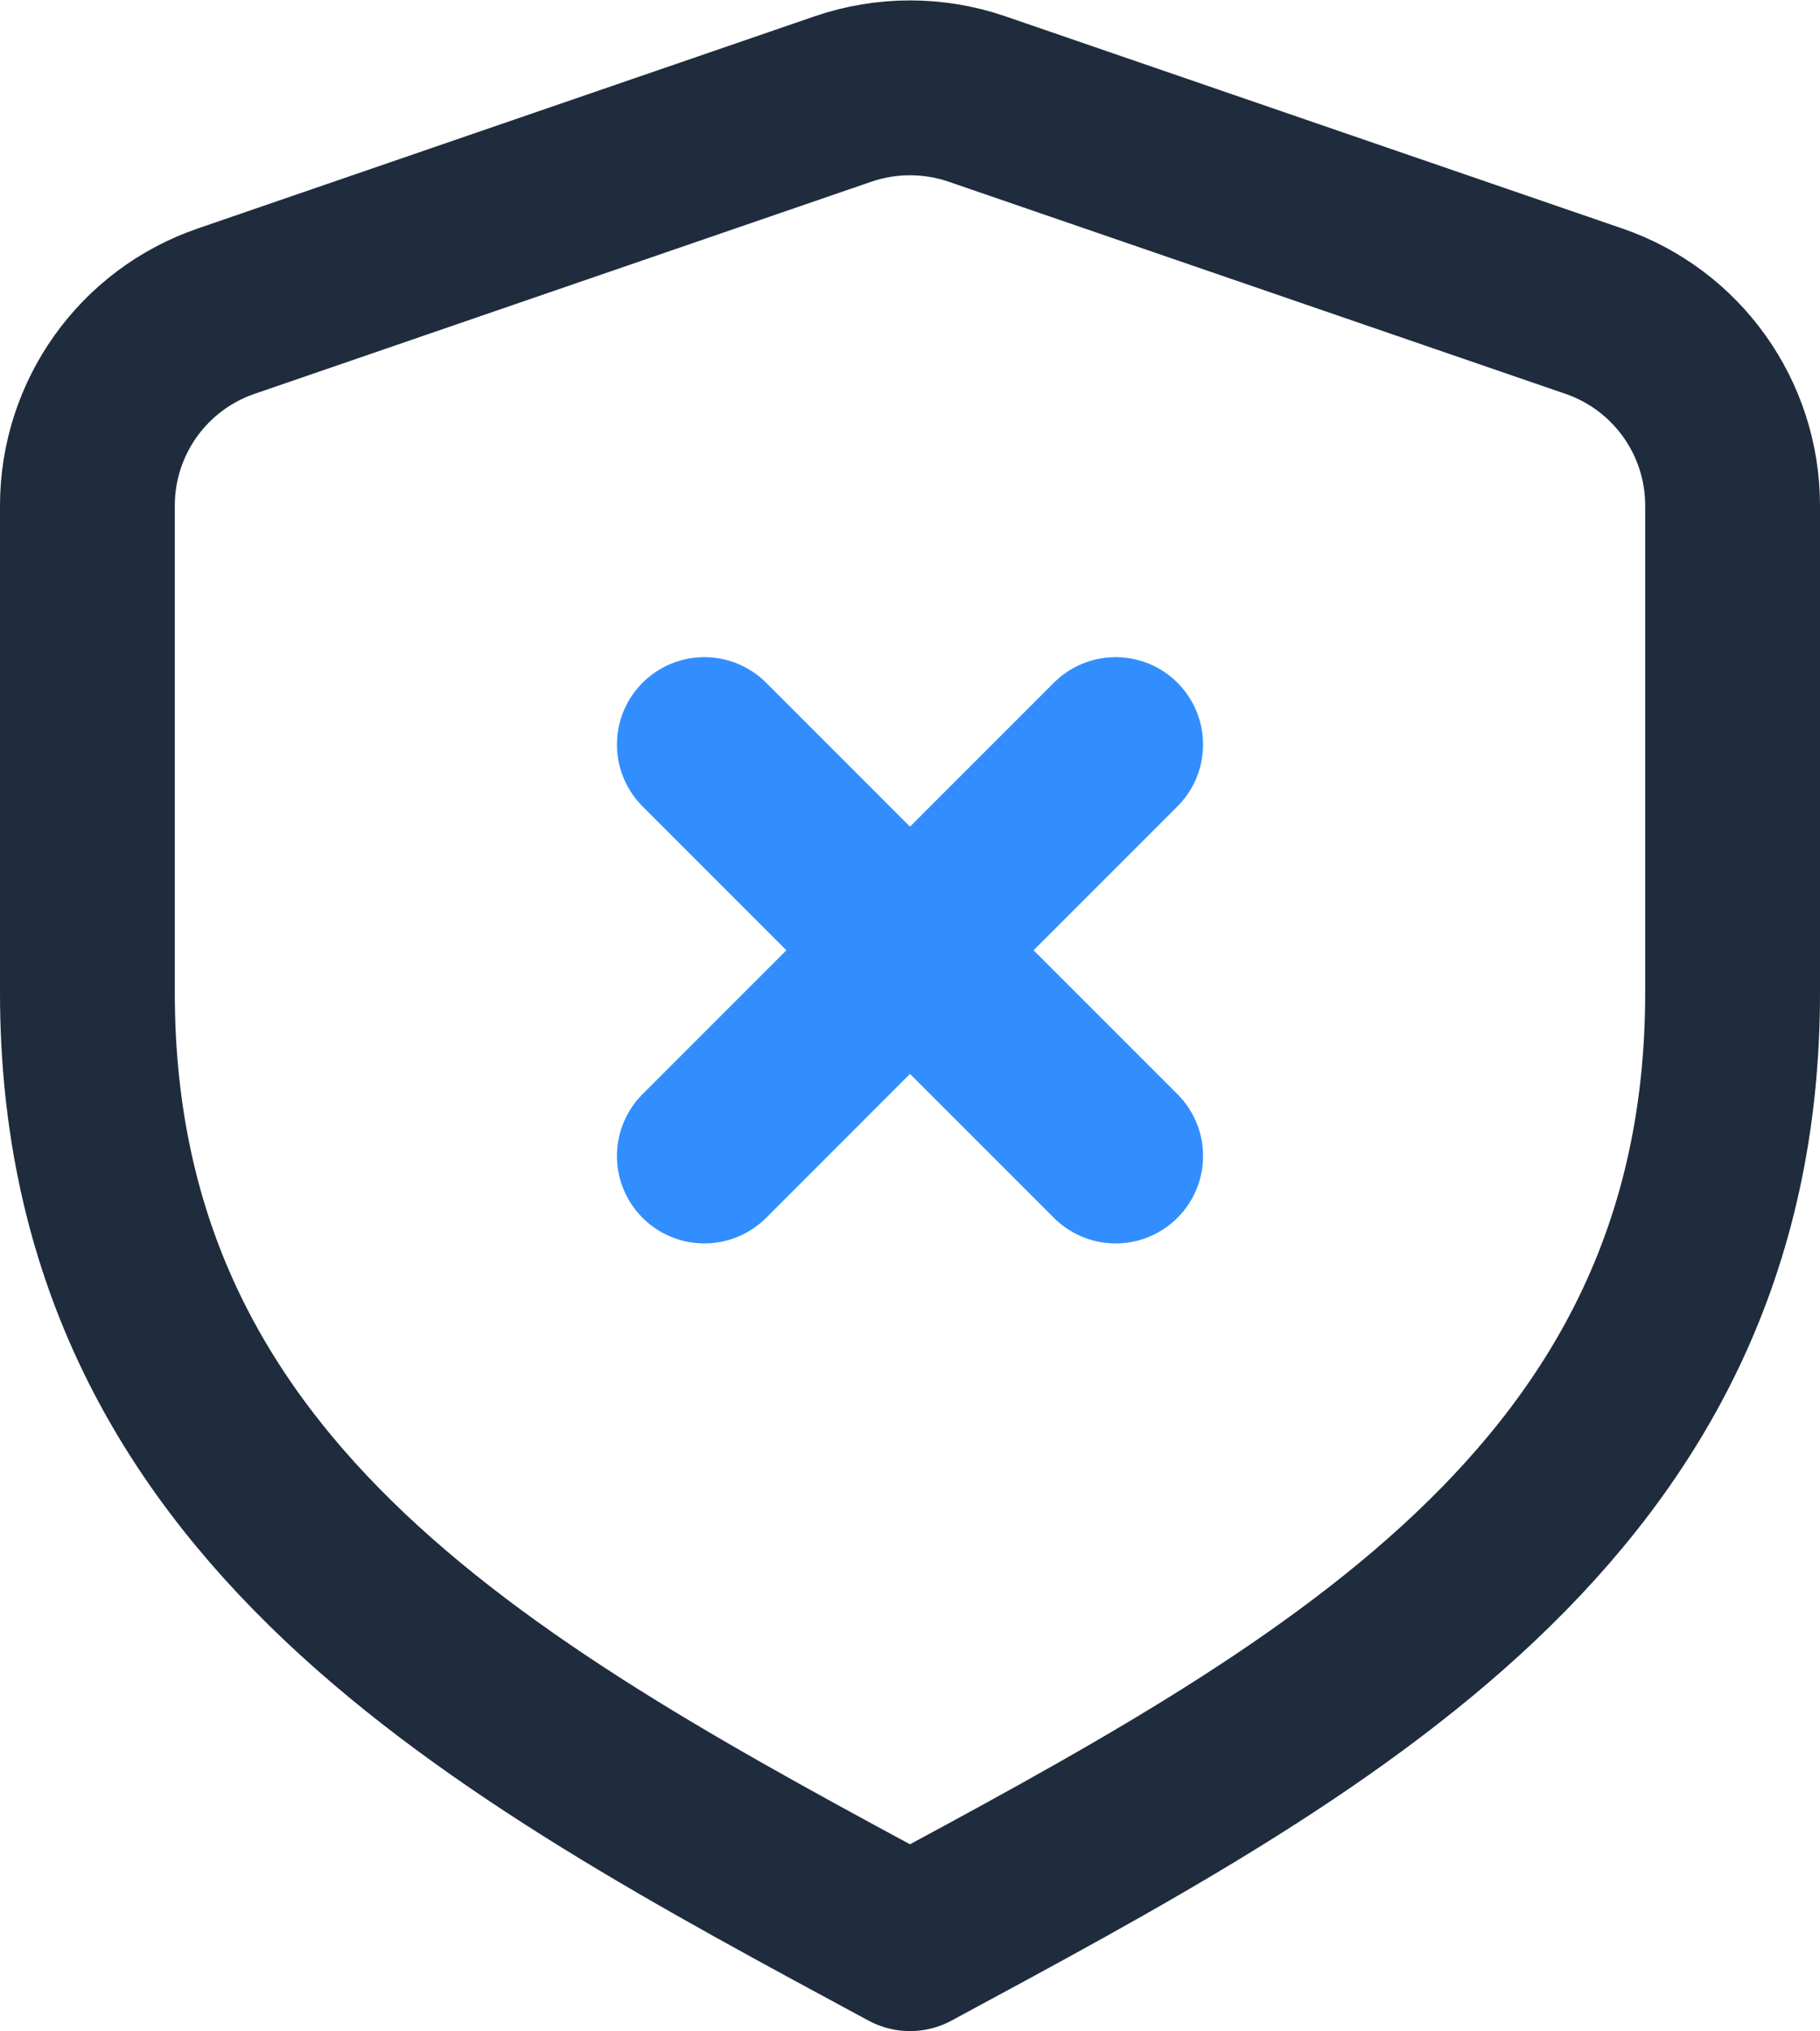
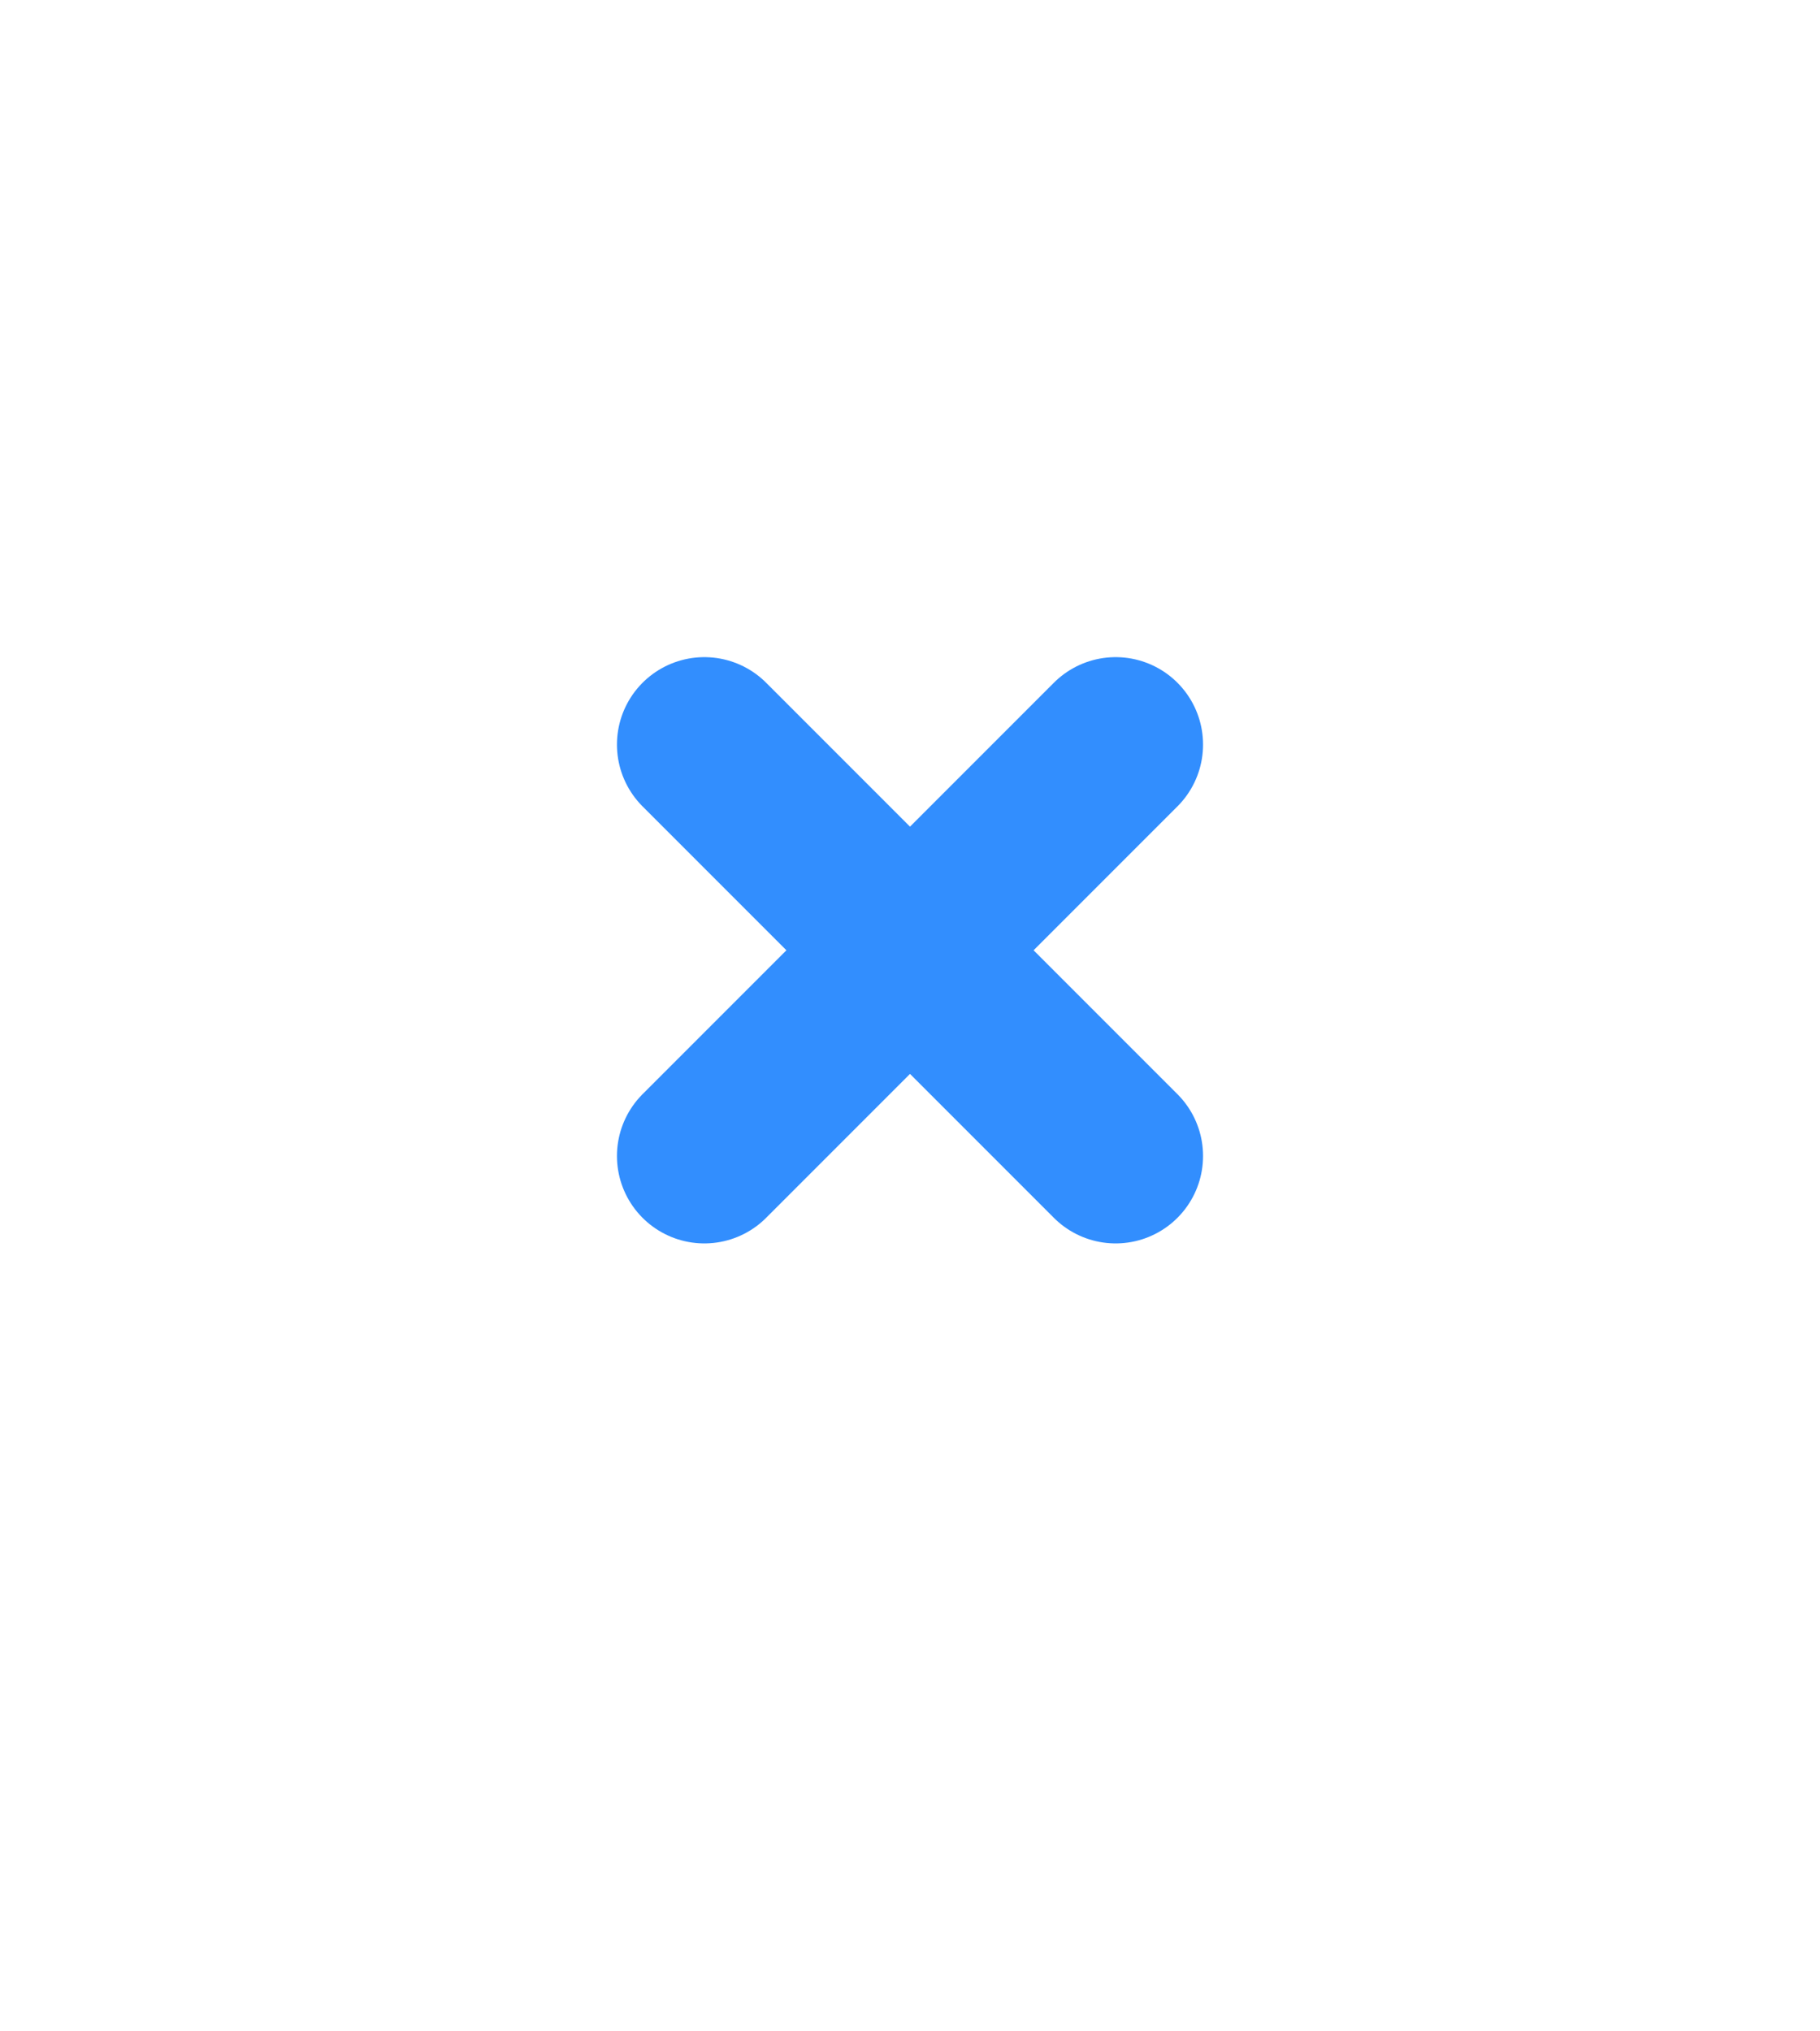
<svg xmlns="http://www.w3.org/2000/svg" width="17.7" height="19.747" viewBox="0 0 17.7 19.747" fill="none">
-   <path d="M16.85 4.916C16.85 4.062 16.308 3.302 15.5 3.025L9.5 0.962C9.079 0.818 8.621 0.818 8.2 0.962L2.2 3.025C1.392 3.302 0.85 4.062 0.85 4.916L0.85 9.651C0.85 14.624 4.85 16.739 8.85 18.897C12.85 16.739 16.85 14.624 16.85 9.651L16.85 4.916Z" stroke="rgba(7, 22, 40, 0.90)" stroke-width="1.7" stroke-linejoin="round" stroke-linecap="round">
- </path>
  <path stroke="rgba(50, 142, 254, 1.00)" stroke-width="1.7" stroke-linejoin="round" stroke-linecap="round" d="M10.85 11.239L8.85 9.239M8.85 9.239L6.85 7.239M8.85 9.239L10.85 7.239M8.85 9.239L6.85 11.239">
</path>
</svg>